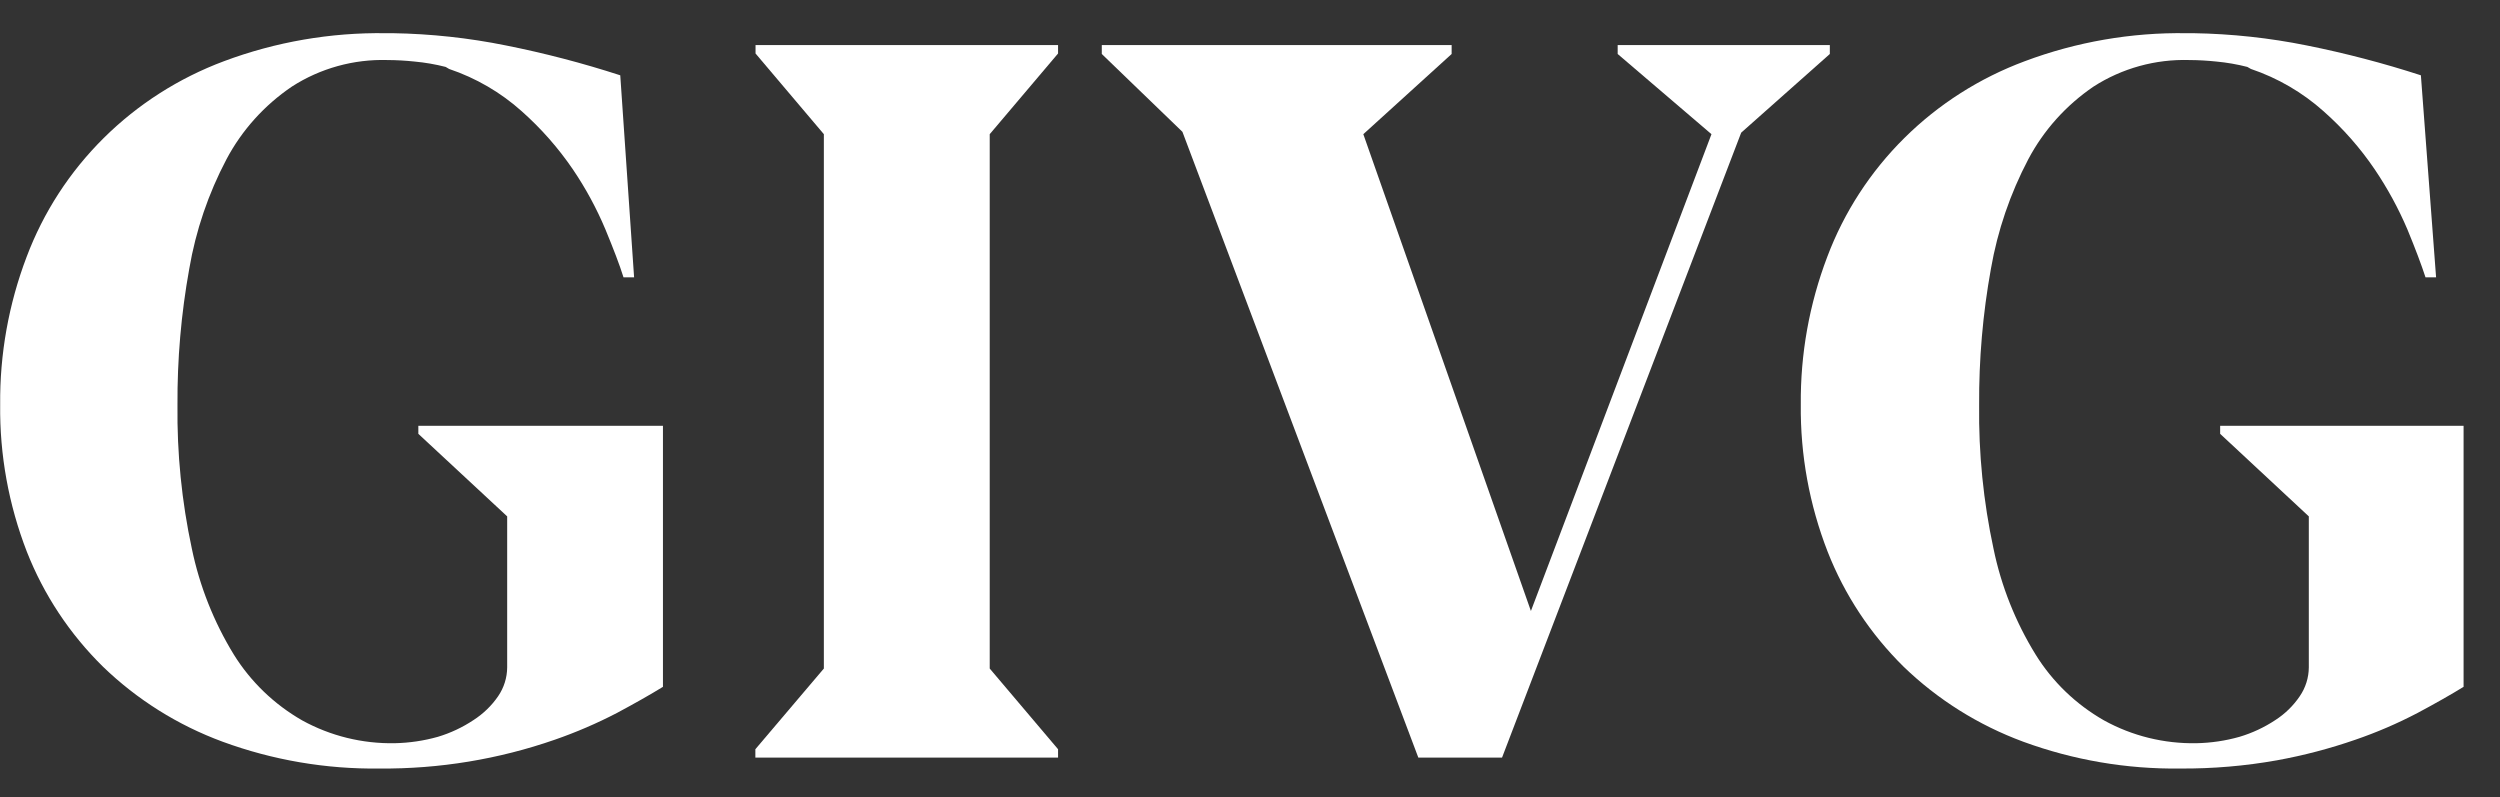
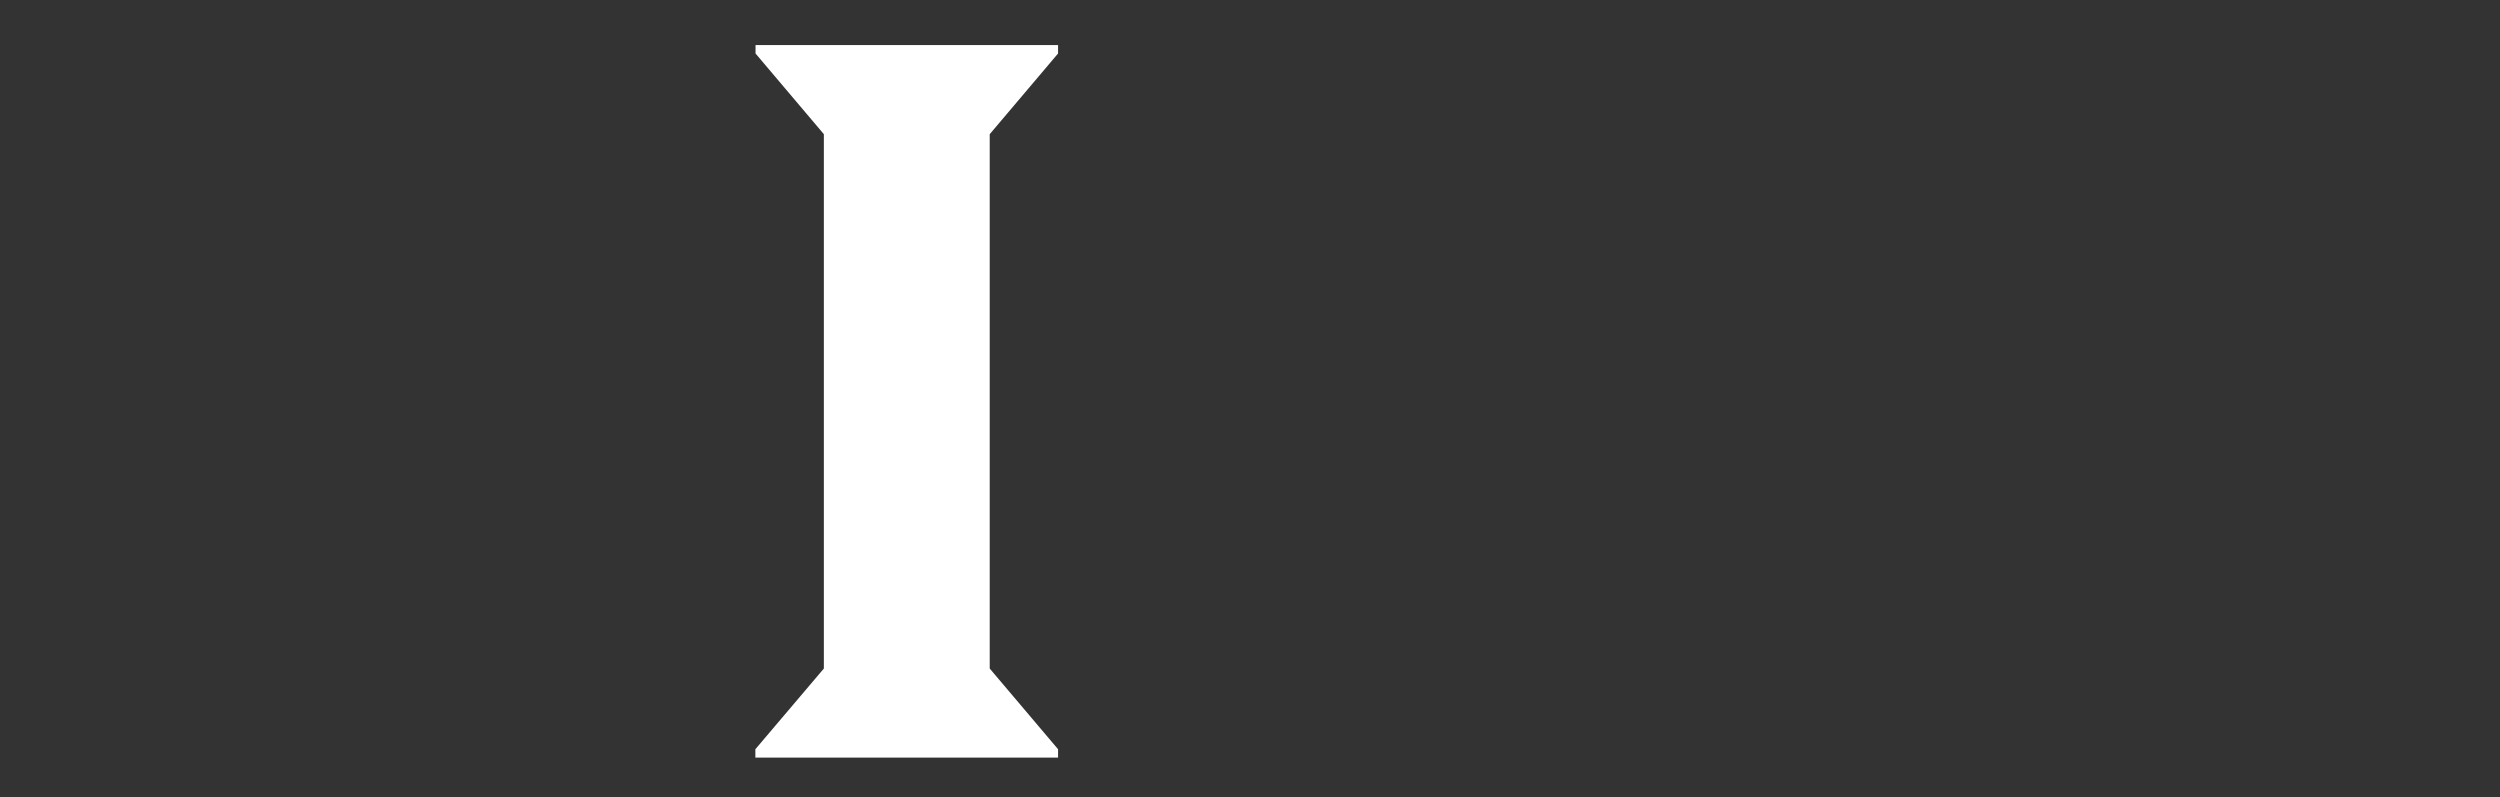
<svg xmlns="http://www.w3.org/2000/svg" width="116" height="37" viewBox="0 0 116 37" fill="none">
  <rect x="0" y="0" width="116" height="37" fill="#333333" stroke="none" />
-   <path d="M29.422 12.867H28.93C28.748 12.283 28.463 11.544 28.09 10.641C27.681 9.668 27.177 8.738 26.584 7.862C25.907 6.869 25.109 5.961 24.206 5.16C23.232 4.287 22.085 3.62 20.838 3.199L20.679 3.105C20.206 2.984 19.724 2.901 19.237 2.856C18.821 2.812 18.403 2.788 17.984 2.786C16.411 2.739 14.862 3.169 13.546 4.016C12.269 4.88 11.227 6.037 10.51 7.387C9.668 8.983 9.085 10.698 8.782 12.47C8.405 14.559 8.222 16.677 8.235 18.799C8.209 21.035 8.432 23.267 8.901 25.455C9.261 27.192 9.92 28.856 10.851 30.375C11.634 31.634 12.723 32.683 14.021 33.426C15.332 34.148 16.815 34.513 18.317 34.485C18.993 34.471 19.665 34.372 20.315 34.189C20.903 34.013 21.462 33.75 21.971 33.411C22.422 33.12 22.811 32.745 23.113 32.305C23.384 31.909 23.53 31.444 23.533 30.966V23.96L19.411 20.13V19.756H30.761V31.869C30.169 32.233 29.456 32.637 28.621 33.084C27.694 33.565 26.733 33.979 25.744 34.322C23.133 35.23 20.381 35.683 17.612 35.66C15.126 35.692 12.656 35.27 10.328 34.415C8.251 33.649 6.361 32.464 4.779 30.935C3.235 29.417 2.031 27.598 1.244 25.595C0.401 23.418 -0.019 21.105 0.008 18.776C-0.014 16.435 0.402 14.11 1.236 11.917C2.014 9.85 3.233 7.97 4.812 6.405C6.391 4.839 8.294 3.624 10.391 2.84C12.789 1.943 15.339 1.502 17.905 1.54H18.23C19.993 1.569 21.75 1.759 23.477 2.109C25.271 2.467 27.042 2.93 28.78 3.494L29.422 12.867Z" fill="white" />
  <path d="M38.227 31.02V6.226L35.057 2.482V2.092H49.094V2.482L45.923 6.226V31.02L49.094 34.764V35.154H35.049V34.764L38.227 31.02Z" fill="white" />
-   <path d="M71.034 28.35L79.412 6.226L75.06 2.505V2.092H84.904V2.505L80.791 6.156L69.694 35.154H65.811L54.865 6.117L51.123 2.505V2.092H67.356V2.505L63.258 6.226L71.034 28.35Z" fill="white" />
-   <path d="M113.034 12.867H112.543C112.352 12.283 112.075 11.544 111.702 10.641C111.288 9.67 110.781 8.739 110.189 7.862C109.515 6.867 108.716 5.959 107.811 5.16C106.835 4.289 105.689 3.621 104.442 3.199L104.276 3.105C103.805 2.984 103.325 2.901 102.841 2.856C102.425 2.812 102.007 2.788 101.589 2.786C100.013 2.738 98.461 3.168 97.142 4.016C95.869 4.881 94.829 6.038 94.114 7.387C93.273 8.983 92.688 10.698 92.379 12.47C92.001 14.559 91.819 16.677 91.832 18.799C91.805 21.035 92.028 23.267 92.498 25.455C92.856 27.194 93.518 28.858 94.455 30.375C95.236 31.636 96.326 32.685 97.626 33.426C98.934 34.148 100.414 34.513 101.914 34.485C102.59 34.472 103.261 34.373 103.911 34.189C104.502 34.013 105.063 33.751 105.576 33.411C106.026 33.122 106.411 32.745 106.709 32.305C106.98 31.909 107.126 31.444 107.129 30.966V23.96L103.015 20.13V19.756H114.31V31.869C113.718 32.233 113.005 32.638 112.17 33.084C111.245 33.568 110.283 33.982 109.293 34.322C108.105 34.734 106.886 35.054 105.647 35.279C104.169 35.542 102.67 35.669 101.169 35.66C98.68 35.692 96.208 35.27 93.877 34.415C91.8 33.648 89.91 32.463 88.328 30.935C86.786 29.416 85.585 27.597 84.801 25.595C83.955 23.419 83.532 21.105 83.557 18.776C83.535 16.435 83.951 14.11 84.785 11.917C85.563 9.849 86.783 7.968 88.364 6.402C89.944 4.836 91.849 3.622 93.948 2.841C96.343 1.943 98.891 1.501 101.454 1.54H101.779C103.545 1.569 105.304 1.759 107.034 2.109C108.825 2.468 110.593 2.931 112.329 3.494L113.034 12.867Z" fill="white" />
</svg>